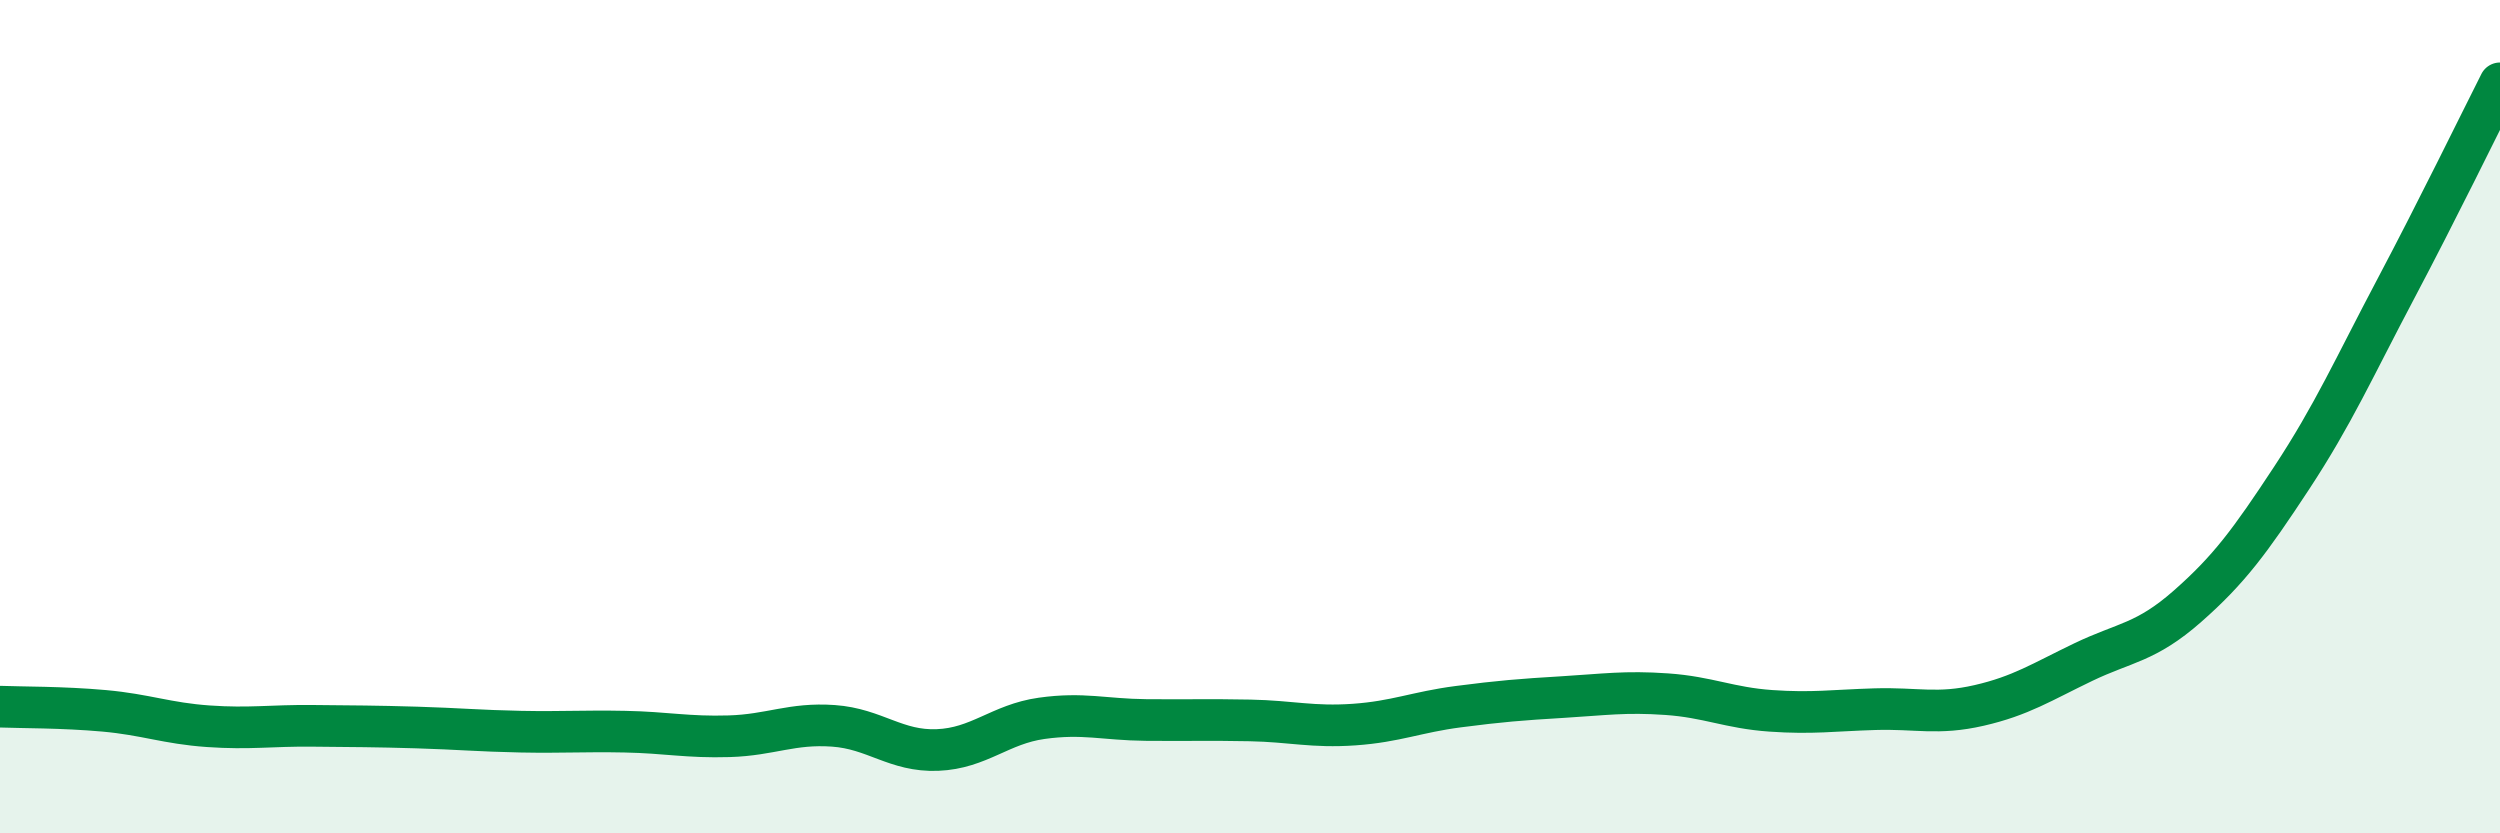
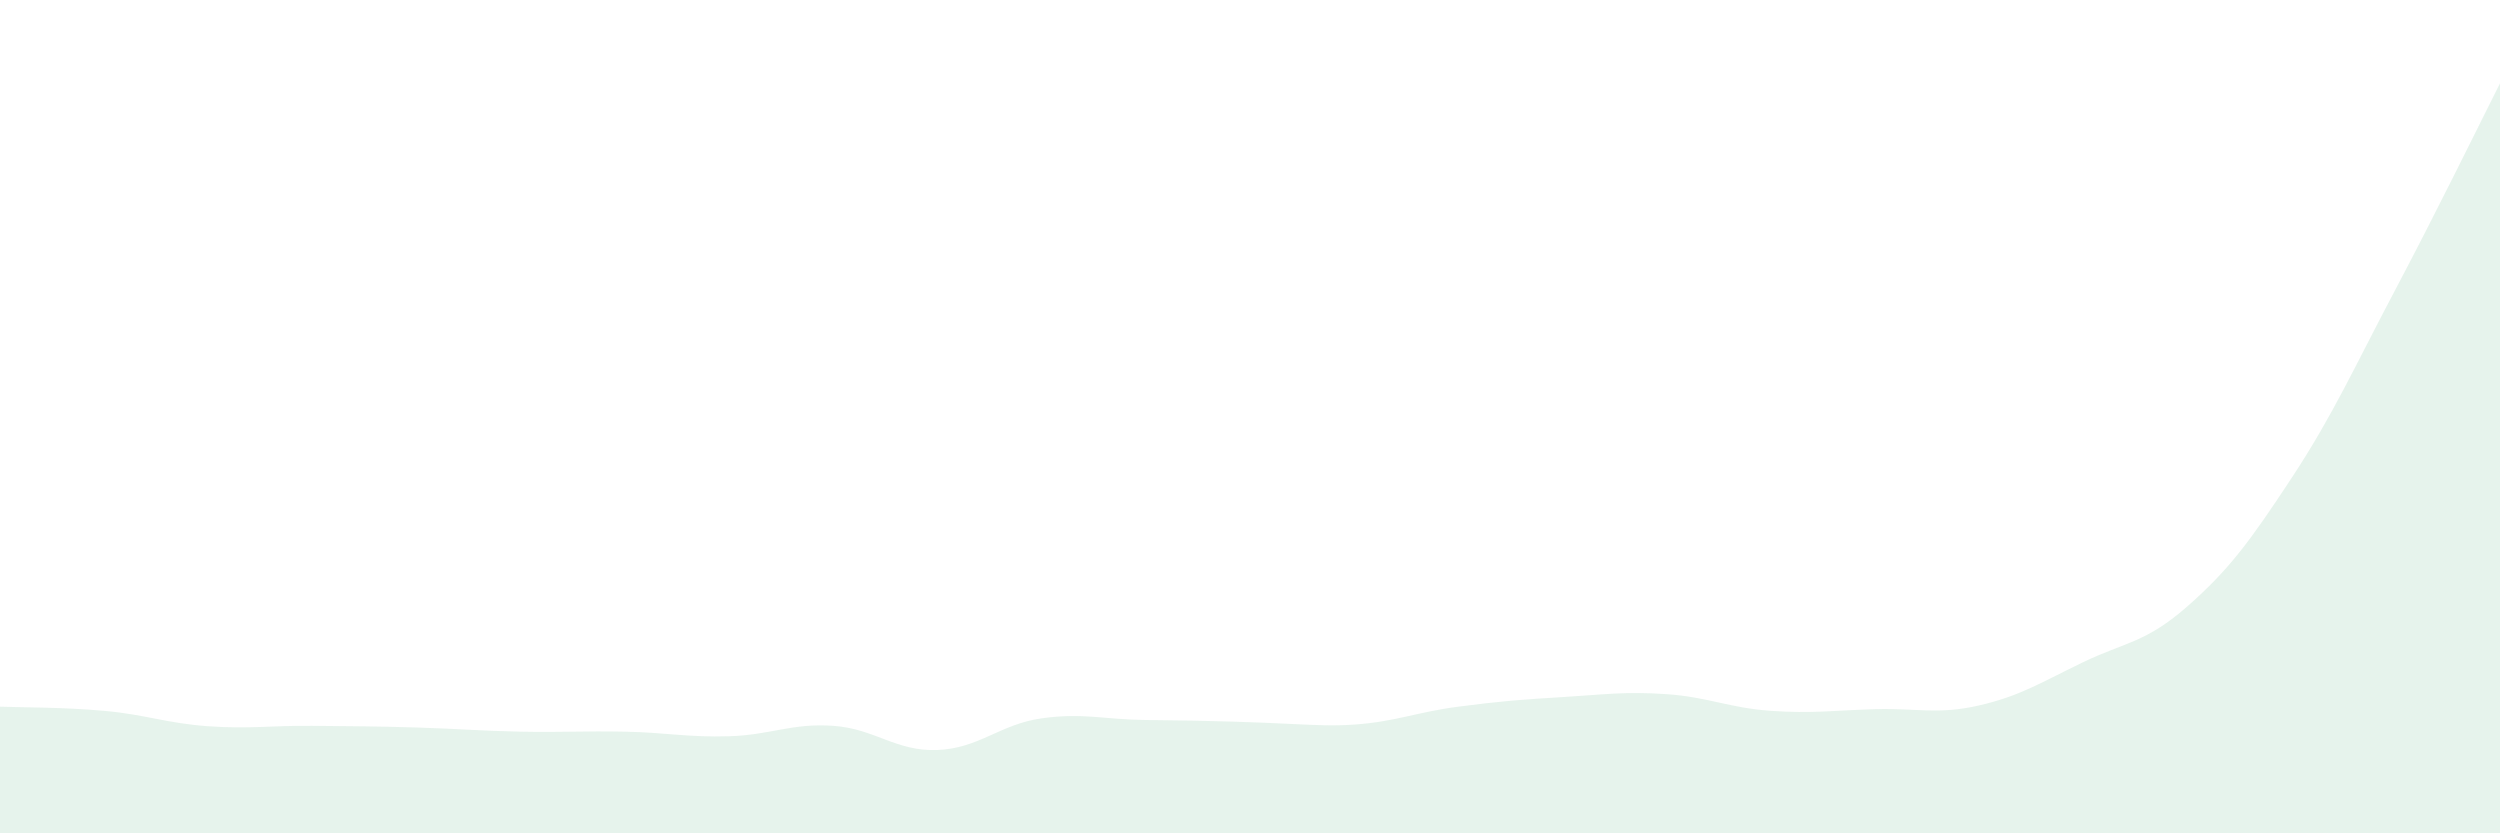
<svg xmlns="http://www.w3.org/2000/svg" width="60" height="20" viewBox="0 0 60 20">
-   <path d="M 0,16.96 C 0.5,16.98 1.5,16.97 2.5,17.06 C 3.5,17.15 4,17.36 5,17.43 C 6,17.5 6.5,17.41 7.5,17.42 C 8.5,17.43 9,17.43 10,17.46 C 11,17.49 11.5,17.54 12.5,17.56 C 13.5,17.58 14,17.54 15,17.56 C 16,17.58 16.5,17.7 17.5,17.67 C 18.5,17.64 19,17.35 20,17.42 C 21,17.49 21.5,18.04 22.5,18 C 23.5,17.96 24,17.38 25,17.24 C 26,17.1 26.5,17.27 27.5,17.28 C 28.5,17.29 29,17.27 30,17.29 C 31,17.31 31.5,17.46 32.5,17.39 C 33.5,17.32 34,17.09 35,16.96 C 36,16.83 36.5,16.79 37.5,16.73 C 38.5,16.67 39,16.59 40,16.66 C 41,16.73 41.5,16.99 42.5,17.06 C 43.5,17.13 44,17.05 45,17.02 C 46,16.99 46.5,17.16 47.5,16.93 C 48.5,16.7 49,16.37 50,15.89 C 51,15.41 51.5,15.43 52.5,14.55 C 53.5,13.67 54,12.99 55,11.47 C 56,9.95 56.5,8.82 57.5,6.93 C 58.5,5.04 59.5,2.99 60,2L60 20L0 20Z" fill="#008740" opacity="0.1" stroke-linecap="round" stroke-linejoin="round" />
-   <path d="M 0,16.96 C 0.5,16.98 1.5,16.97 2.5,17.06 C 3.5,17.15 4,17.36 5,17.43 C 6,17.5 6.5,17.41 7.5,17.42 C 8.5,17.43 9,17.43 10,17.46 C 11,17.49 11.5,17.54 12.5,17.56 C 13.5,17.58 14,17.54 15,17.56 C 16,17.58 16.5,17.7 17.5,17.67 C 18.5,17.64 19,17.35 20,17.42 C 21,17.49 21.5,18.04 22.5,18 C 23.5,17.96 24,17.38 25,17.24 C 26,17.1 26.5,17.27 27.5,17.28 C 28.5,17.29 29,17.27 30,17.29 C 31,17.31 31.5,17.46 32.5,17.39 C 33.5,17.32 34,17.09 35,16.96 C 36,16.83 36.5,16.79 37.5,16.73 C 38.5,16.67 39,16.59 40,16.66 C 41,16.73 41.5,16.99 42.5,17.06 C 43.5,17.13 44,17.05 45,17.02 C 46,16.99 46.5,17.16 47.5,16.93 C 48.5,16.7 49,16.37 50,15.89 C 51,15.41 51.5,15.43 52.5,14.55 C 53.5,13.67 54,12.99 55,11.47 C 56,9.95 56.5,8.82 57.5,6.93 C 58.5,5.04 59.5,2.99 60,2" stroke="#008740" stroke-width="1" fill="none" stroke-linecap="round" stroke-linejoin="round" />
+   <path d="M 0,16.96 C 0.5,16.98 1.5,16.97 2.5,17.06 C 3.5,17.15 4,17.36 5,17.43 C 6,17.5 6.5,17.41 7.5,17.42 C 8.5,17.43 9,17.43 10,17.46 C 11,17.49 11.5,17.54 12.5,17.56 C 13.5,17.58 14,17.54 15,17.56 C 16,17.58 16.5,17.7 17.5,17.67 C 18.5,17.64 19,17.35 20,17.42 C 21,17.49 21.5,18.04 22.5,18 C 23.5,17.96 24,17.38 25,17.24 C 26,17.1 26.5,17.27 27.5,17.28 C 31,17.31 31.5,17.46 32.5,17.39 C 33.5,17.32 34,17.09 35,16.96 C 36,16.83 36.5,16.79 37.5,16.73 C 38.5,16.67 39,16.59 40,16.66 C 41,16.73 41.5,16.99 42.5,17.06 C 43.5,17.13 44,17.05 45,17.02 C 46,16.99 46.5,17.16 47.5,16.93 C 48.5,16.7 49,16.37 50,15.89 C 51,15.41 51.5,15.43 52.5,14.55 C 53.5,13.67 54,12.99 55,11.47 C 56,9.95 56.5,8.82 57.5,6.93 C 58.5,5.04 59.5,2.99 60,2L60 20L0 20Z" fill="#008740" opacity="0.1" stroke-linecap="round" stroke-linejoin="round" />
</svg>